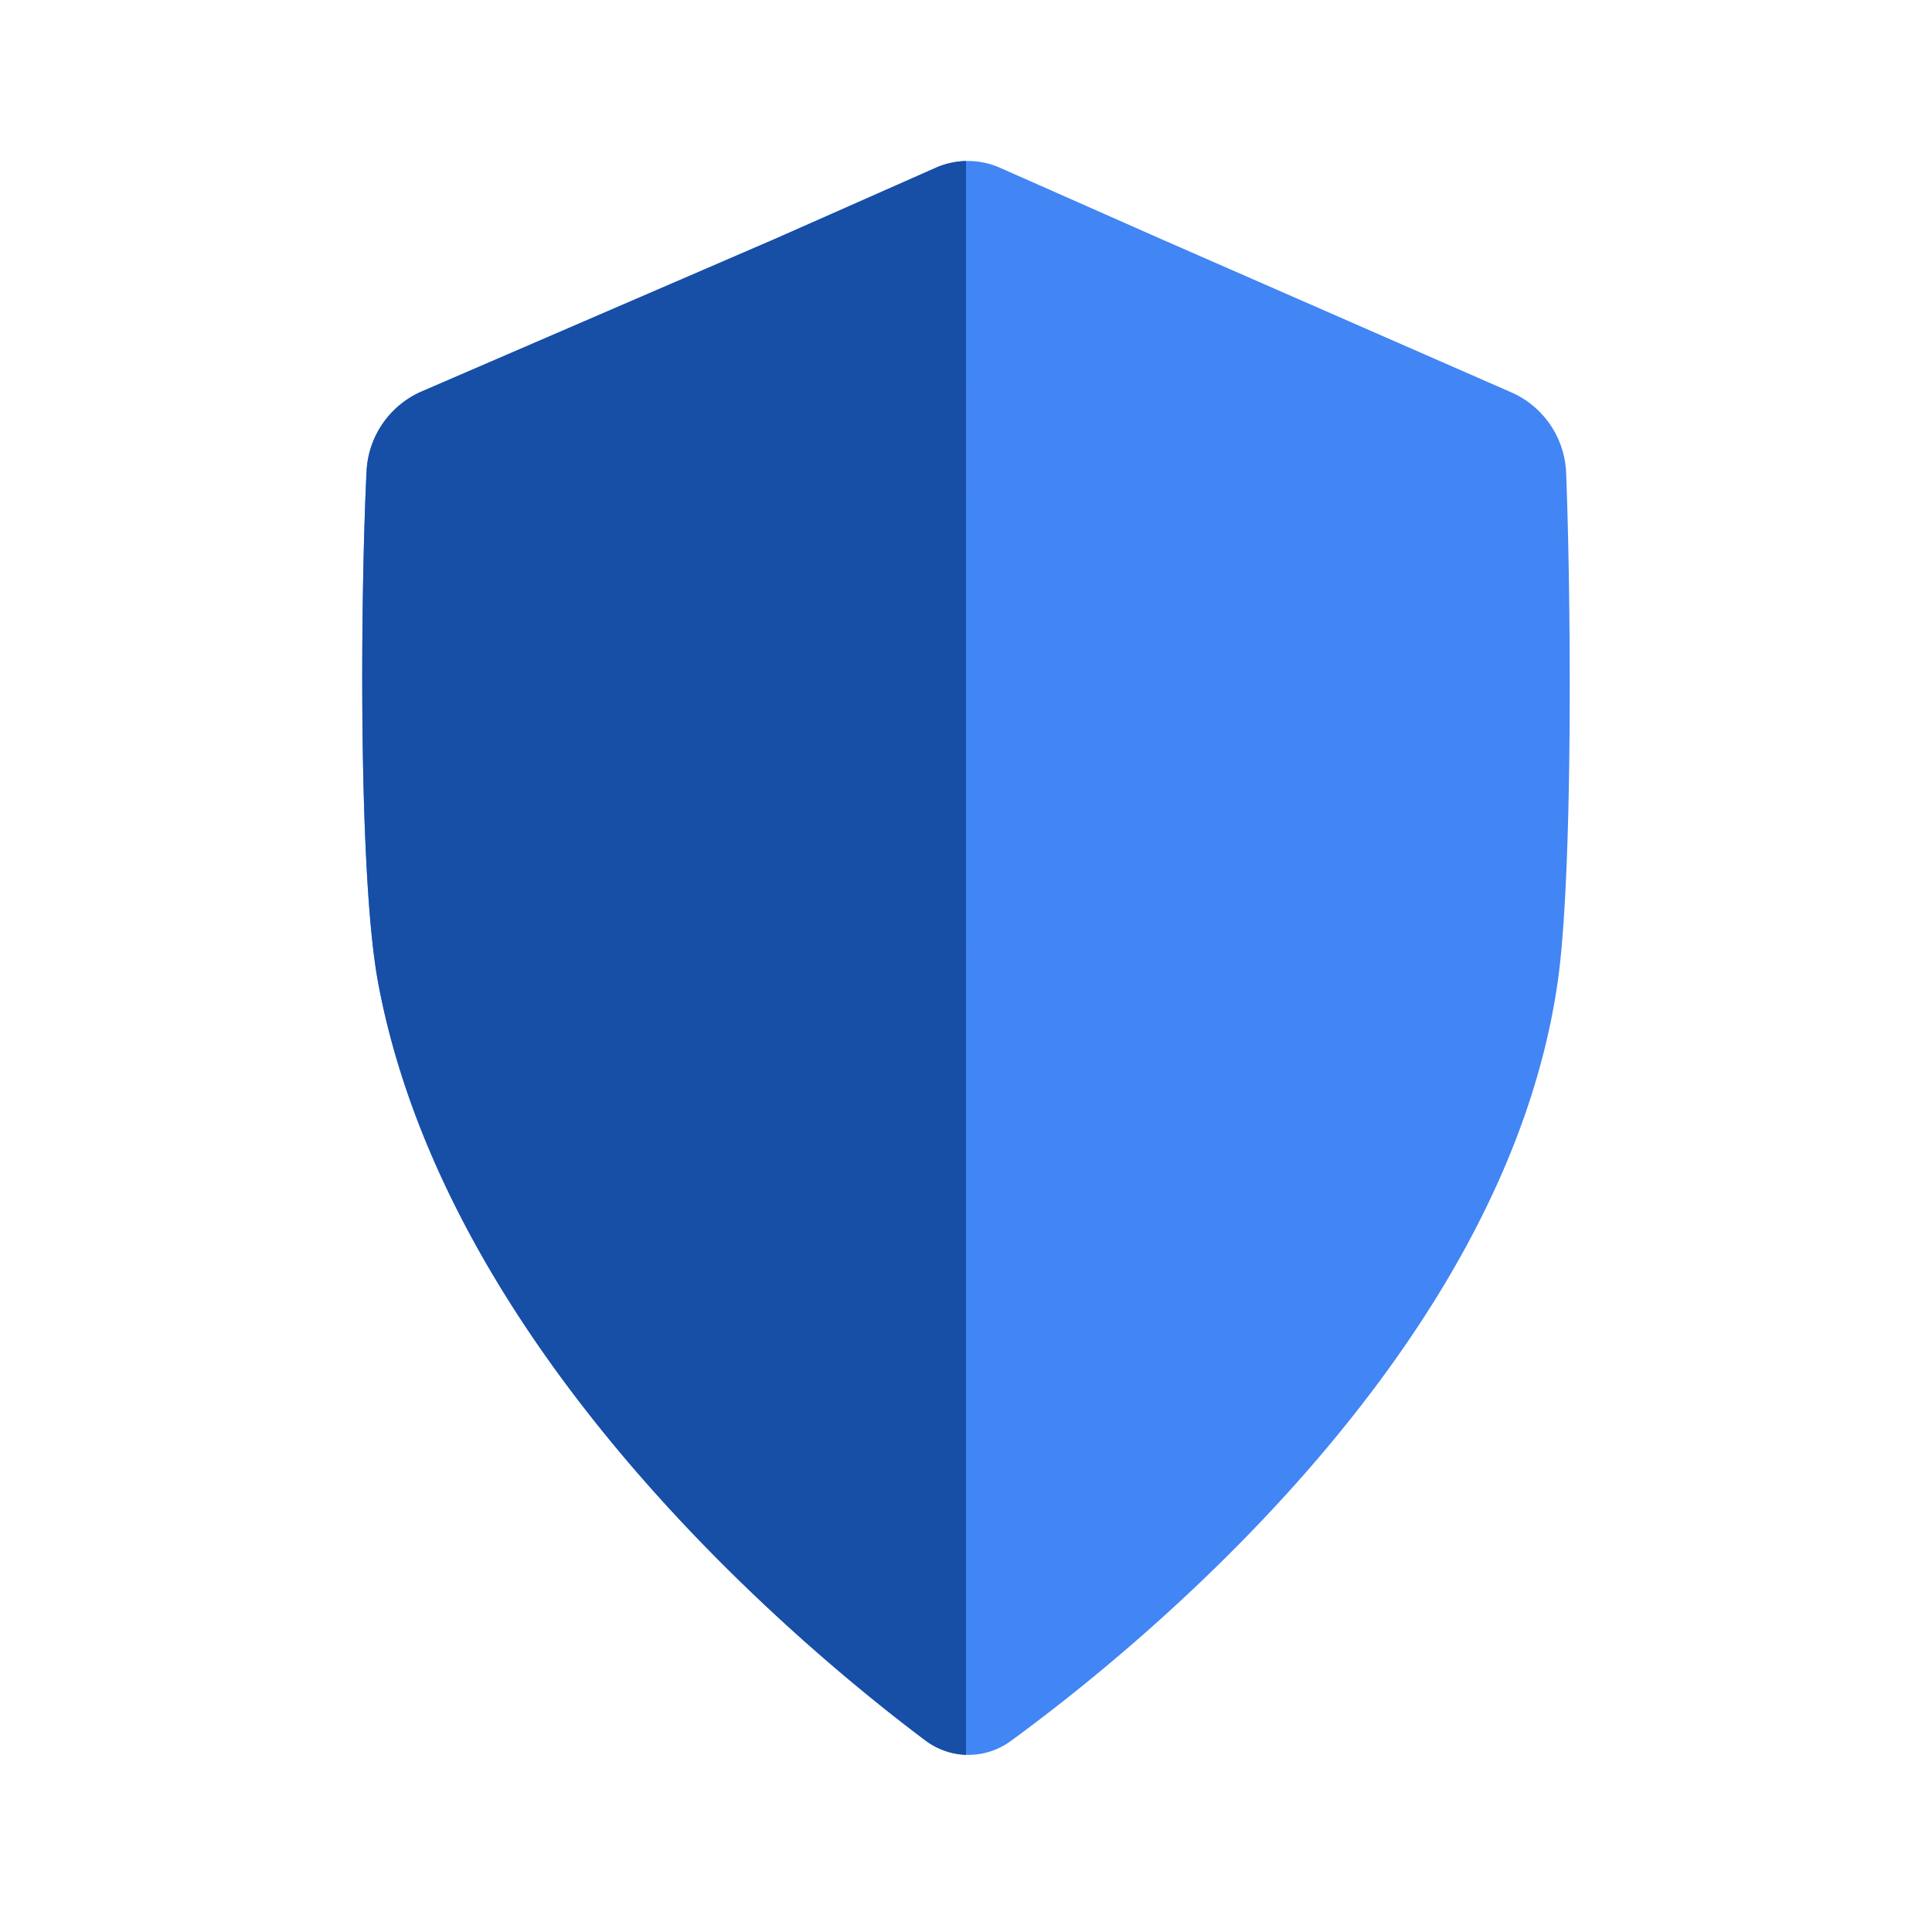
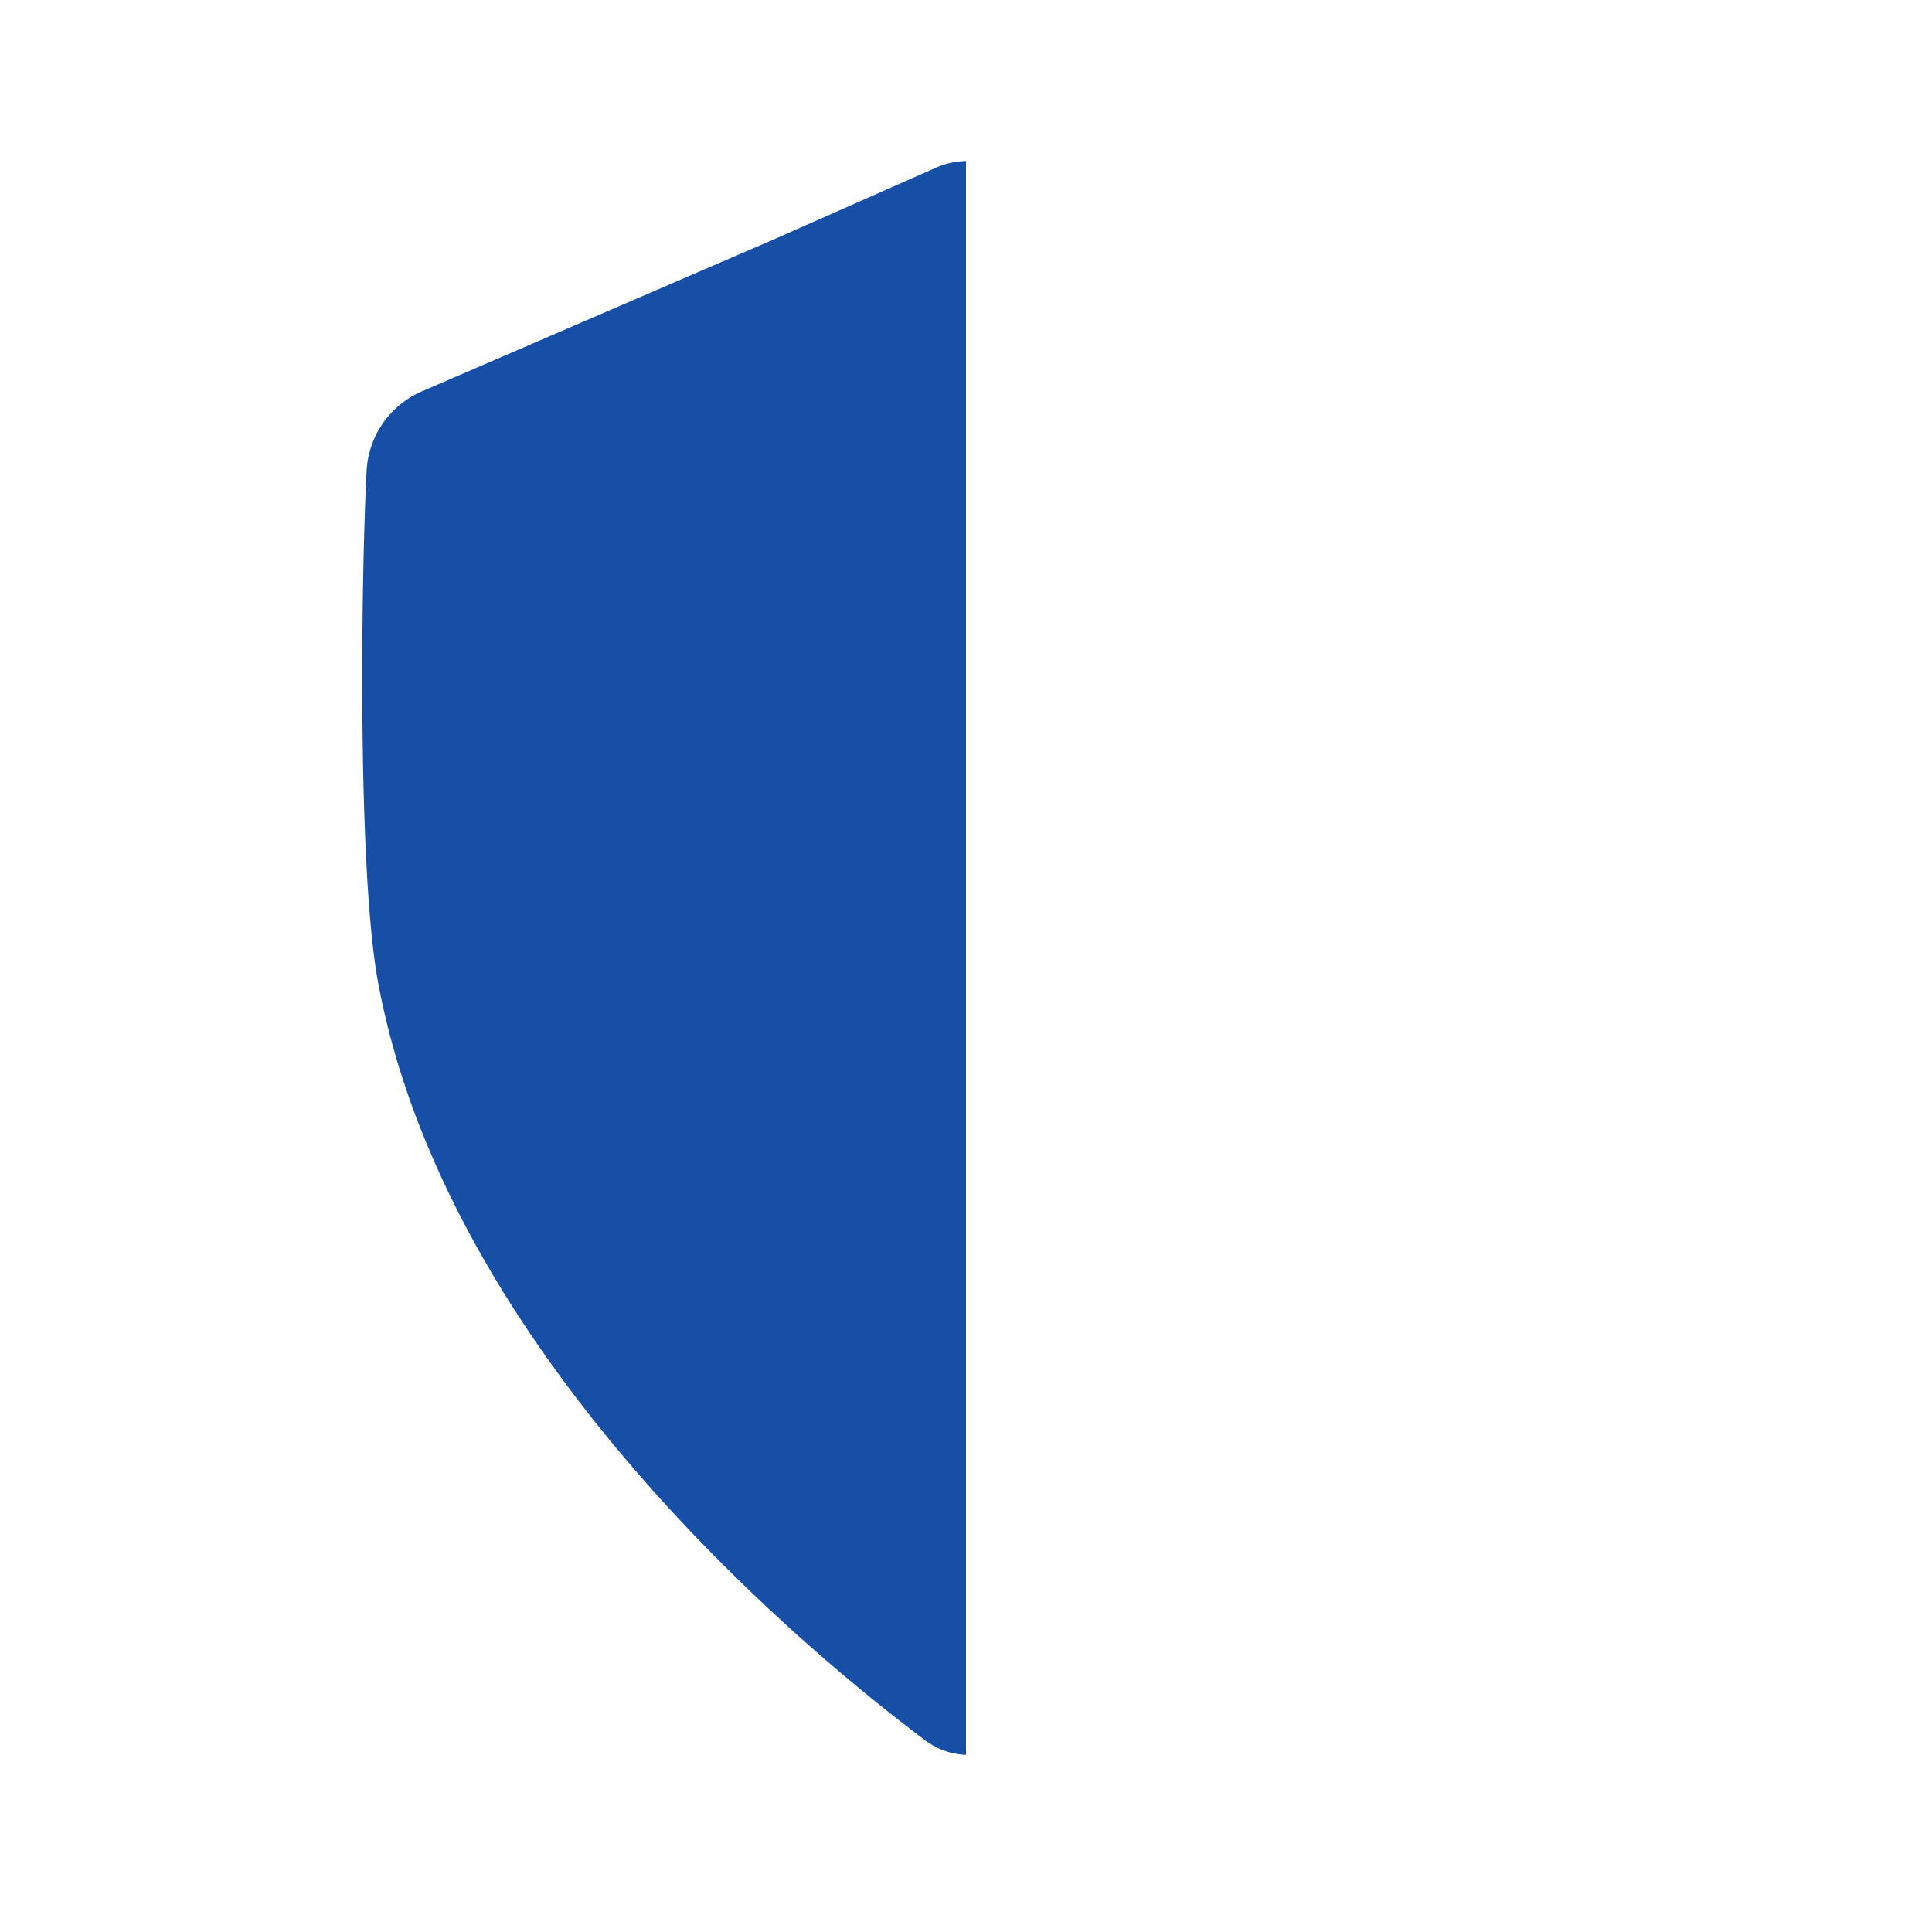
<svg xmlns="http://www.w3.org/2000/svg" width="96" height="96" fill="none">
-   <path fill="#4285F4" d="M77.82 23.497a4.564 4.564 0 0 0-2.71-3.995l-17.406-7.62-8.013-3.544a3.95 3.95 0 0 0-3.197 0l-8.013 3.545-17.555 7.58a4.569 4.569 0 0 0-2.71 3.944c-.299 6.018-.428 20.046.575 25.433 3.444 18.413 21.03 33.018 27.177 37.631a3.552 3.552 0 0 0 4.268.03c6.303-4.6 24.498-19.316 27.158-37.661.784-5.407.664-19.315.426-25.343Z" />
  <path fill="#174EA6" fill-rule="evenodd" d="M48 8.001a3.95 3.95 0 0 0-1.506.337l-8.013 3.545-17.555 7.58a4.568 4.568 0 0 0-2.711 3.944c-.298 6.018-.427 20.046.576 25.433 3.444 18.414 21.029 33.018 27.176 37.631.611.459 1.32.701 2.033.726V8Z" clip-rule="evenodd" />
</svg>